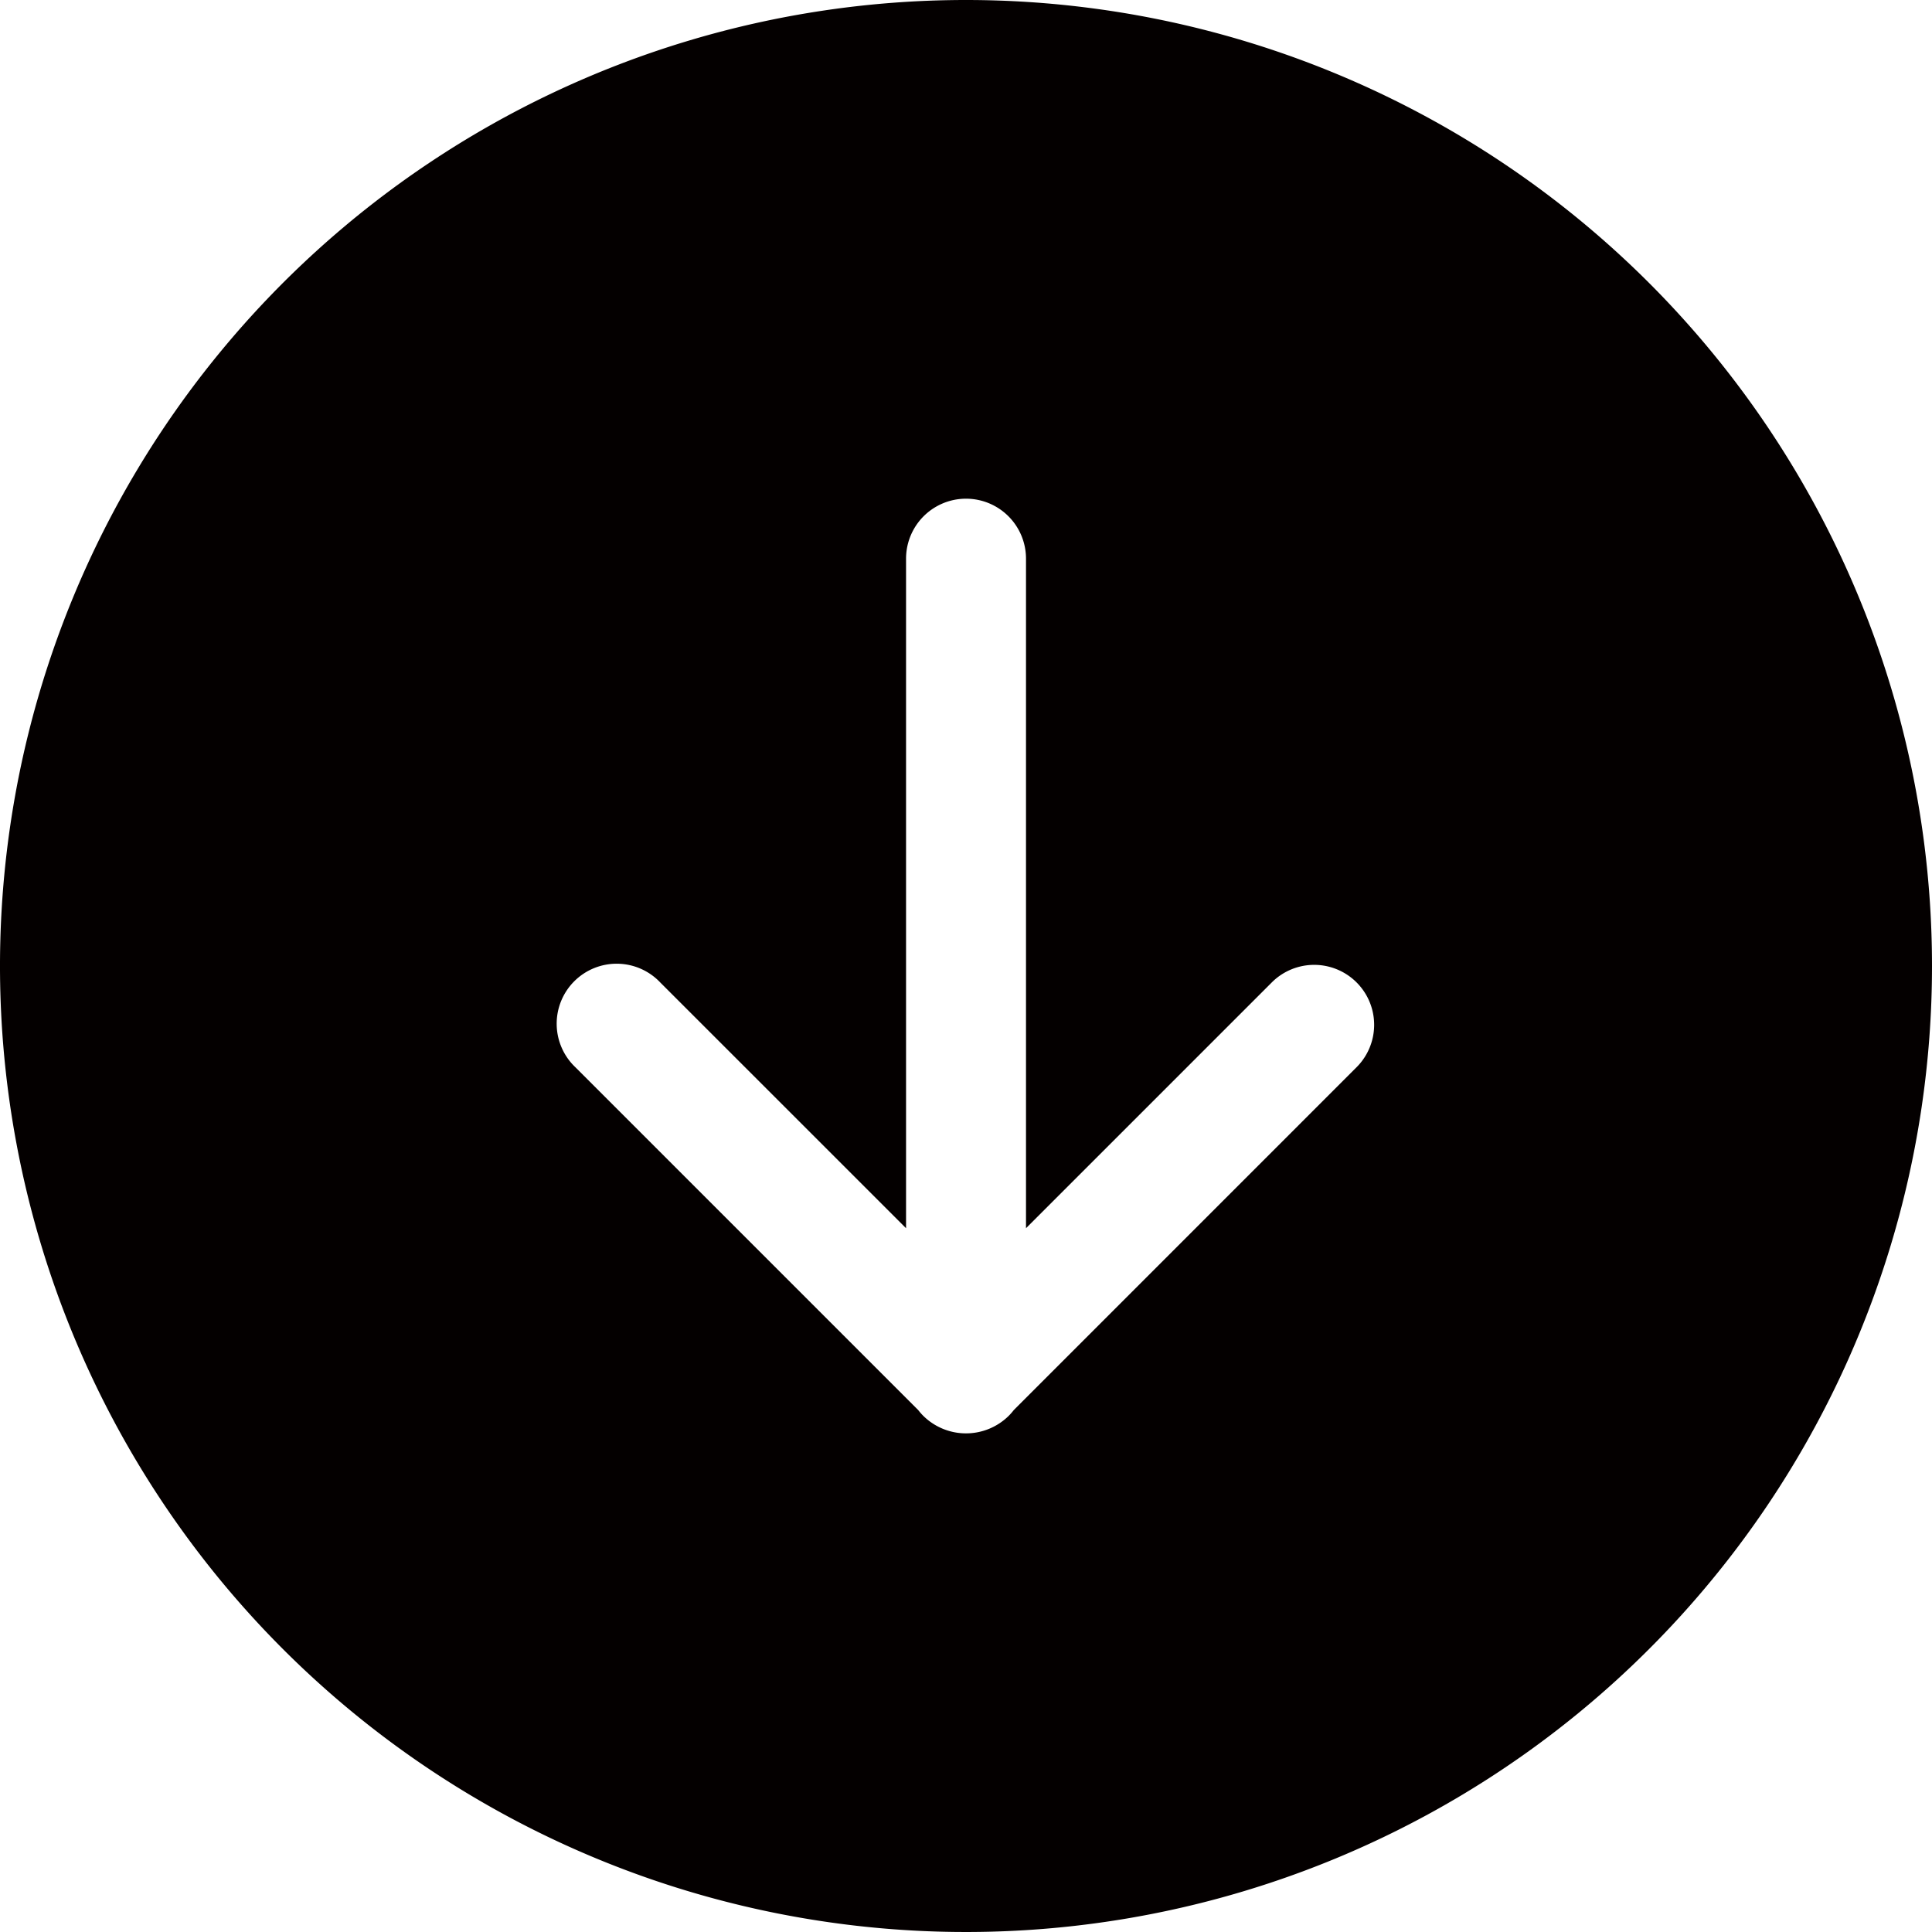
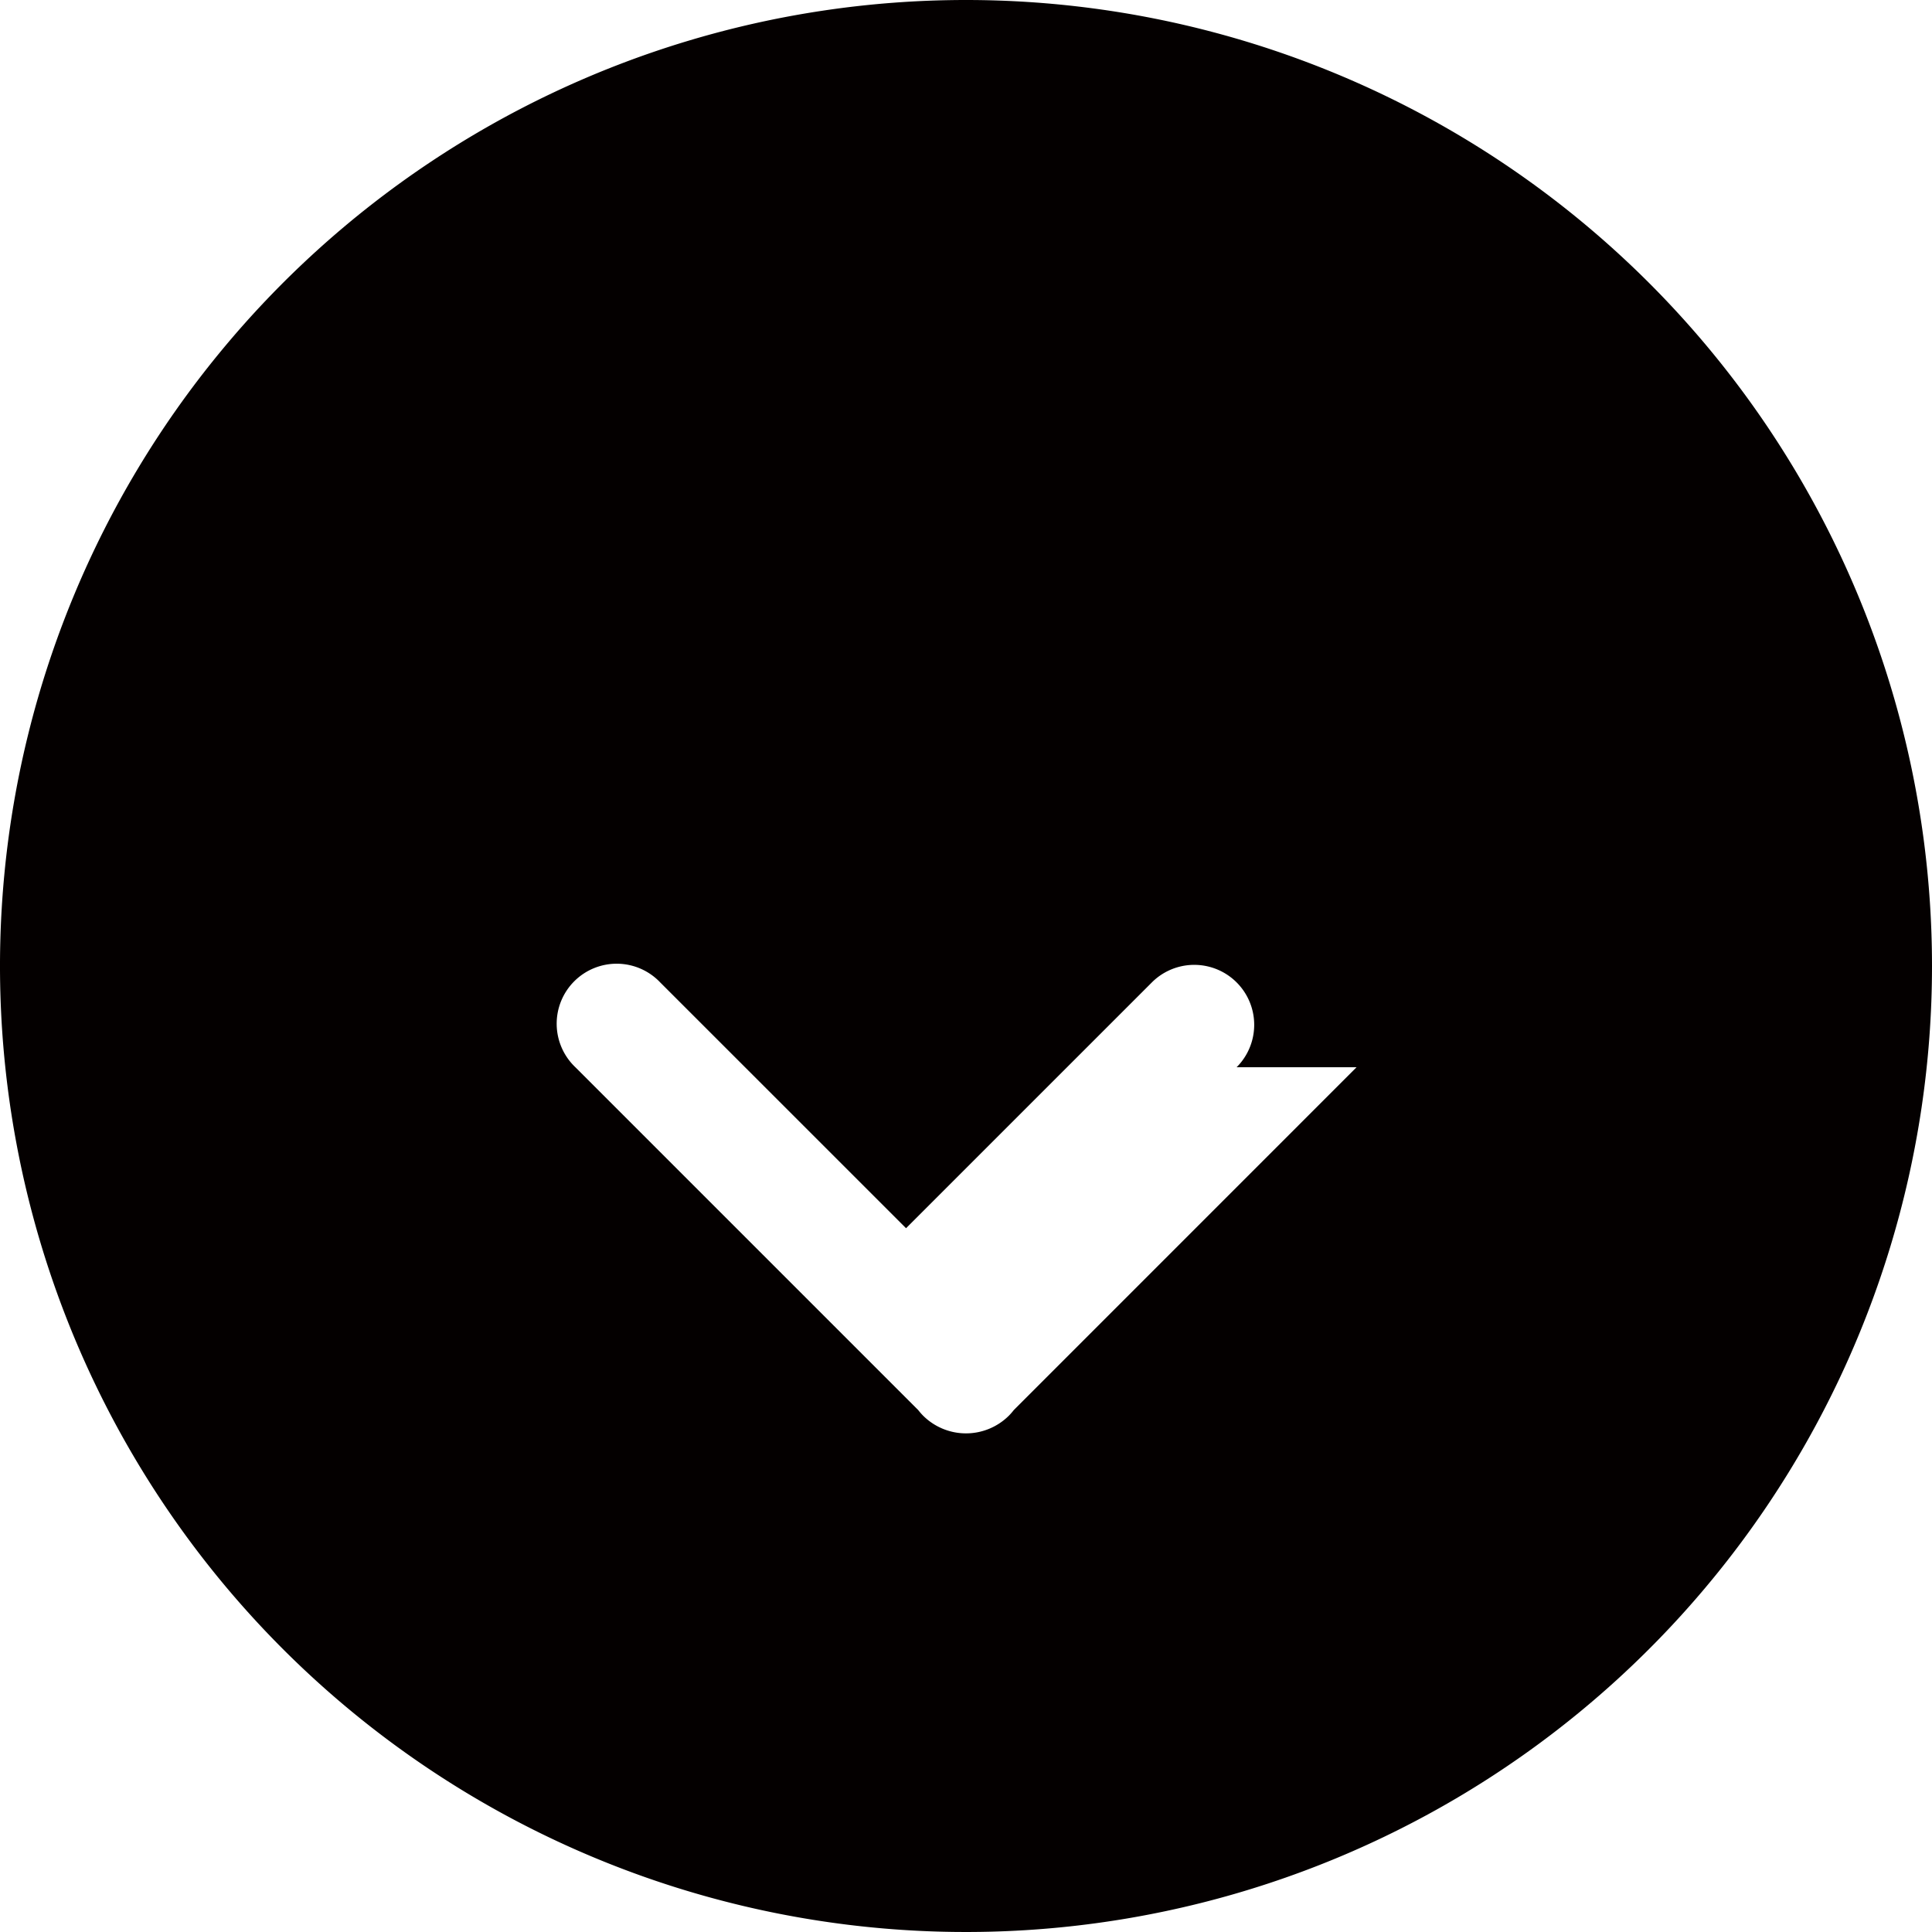
<svg xmlns="http://www.w3.org/2000/svg" width="36" height="36" viewBox="0 0 36 36">
-   <path id="下载_4_" data-name="下载 (4)" d="M40,22A18,18,0,1,0,58,40,18,18,0,0,0,40,22Zm7.278,19.886L40.89,48.275a1.1,1.1,0,0,1-.093.106,1.133,1.133,0,0,1-1.594,0,1.089,1.089,0,0,1-.093-.106l-6.388-6.388a1.118,1.118,0,1,1,1.581-1.58l4.58,4.579V32.41a1.117,1.117,0,1,1,2.235,0V44.886l4.58-4.58a1.117,1.117,0,1,1,1.58,1.58Z" transform="translate(-22 -22)" fill="#040000" />
+   <path id="下载_4_" data-name="下载 (4)" d="M40,22A18,18,0,1,0,58,40,18,18,0,0,0,40,22Zm7.278,19.886L40.89,48.275a1.1,1.1,0,0,1-.093.106,1.133,1.133,0,0,1-1.594,0,1.089,1.089,0,0,1-.093-.106l-6.388-6.388a1.118,1.118,0,1,1,1.581-1.58l4.58,4.579V32.41V44.886l4.58-4.58a1.117,1.117,0,1,1,1.58,1.58Z" transform="translate(-22 -22)" fill="#040000" />
</svg>